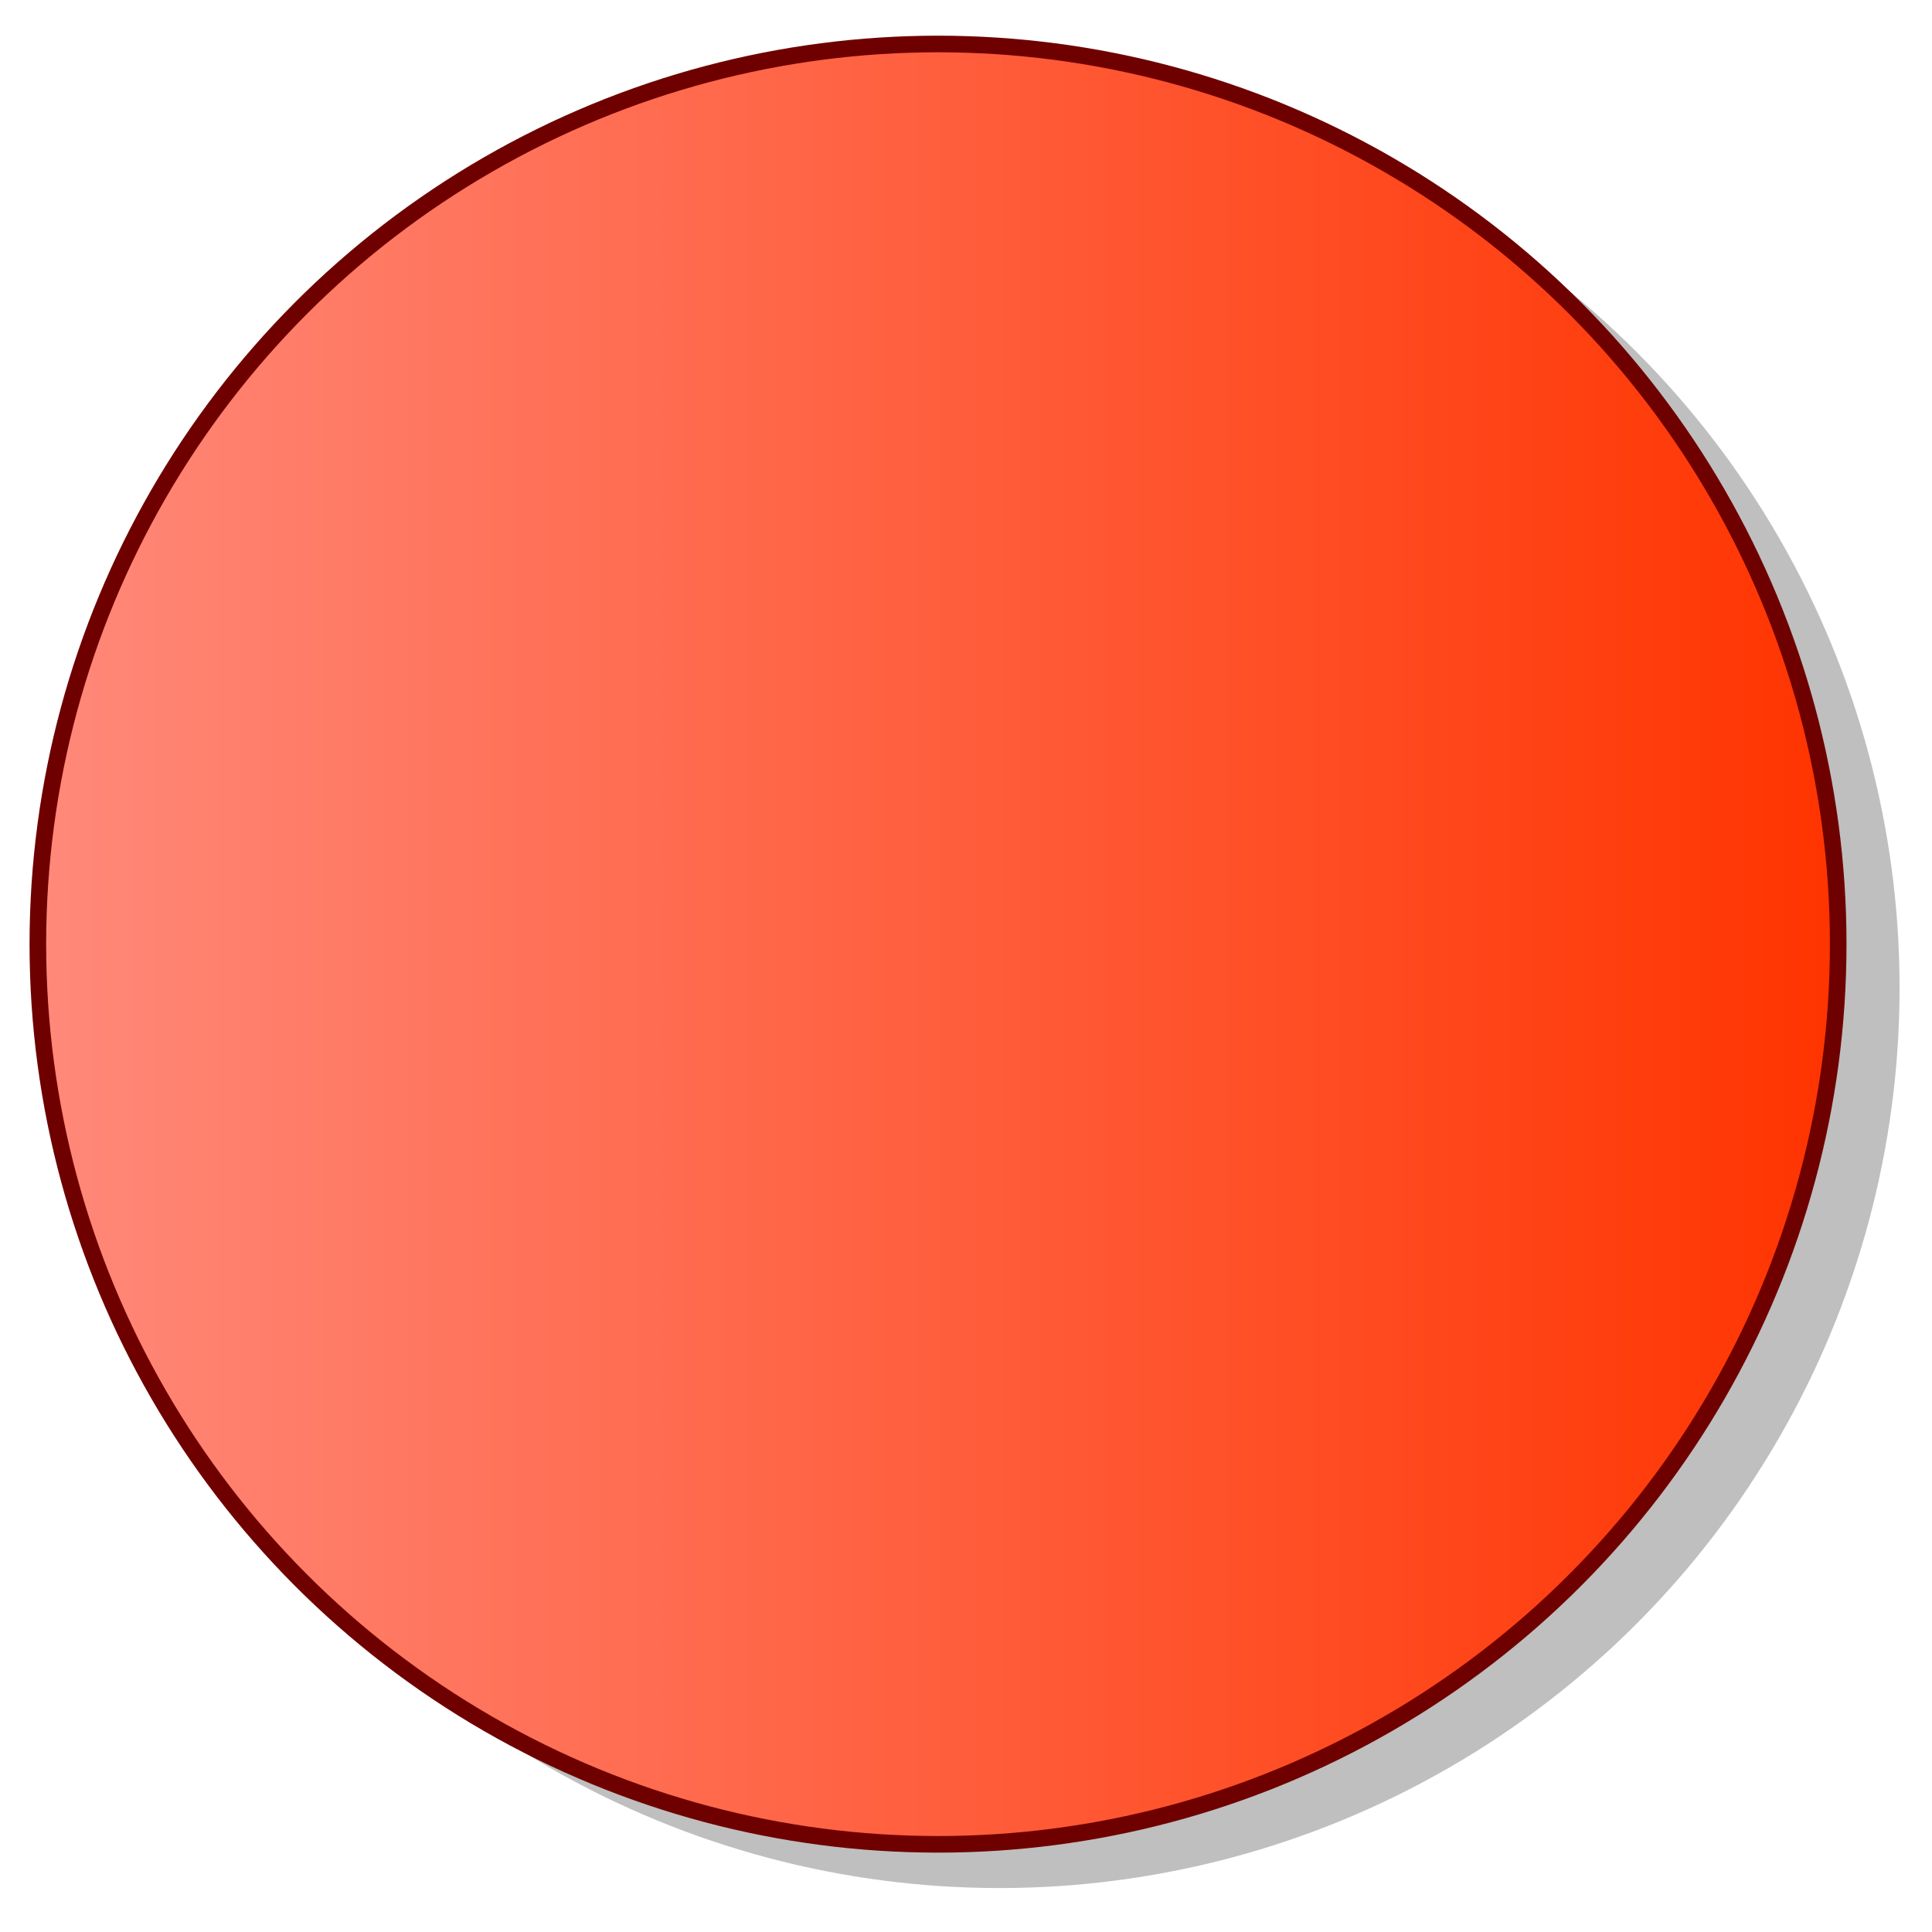
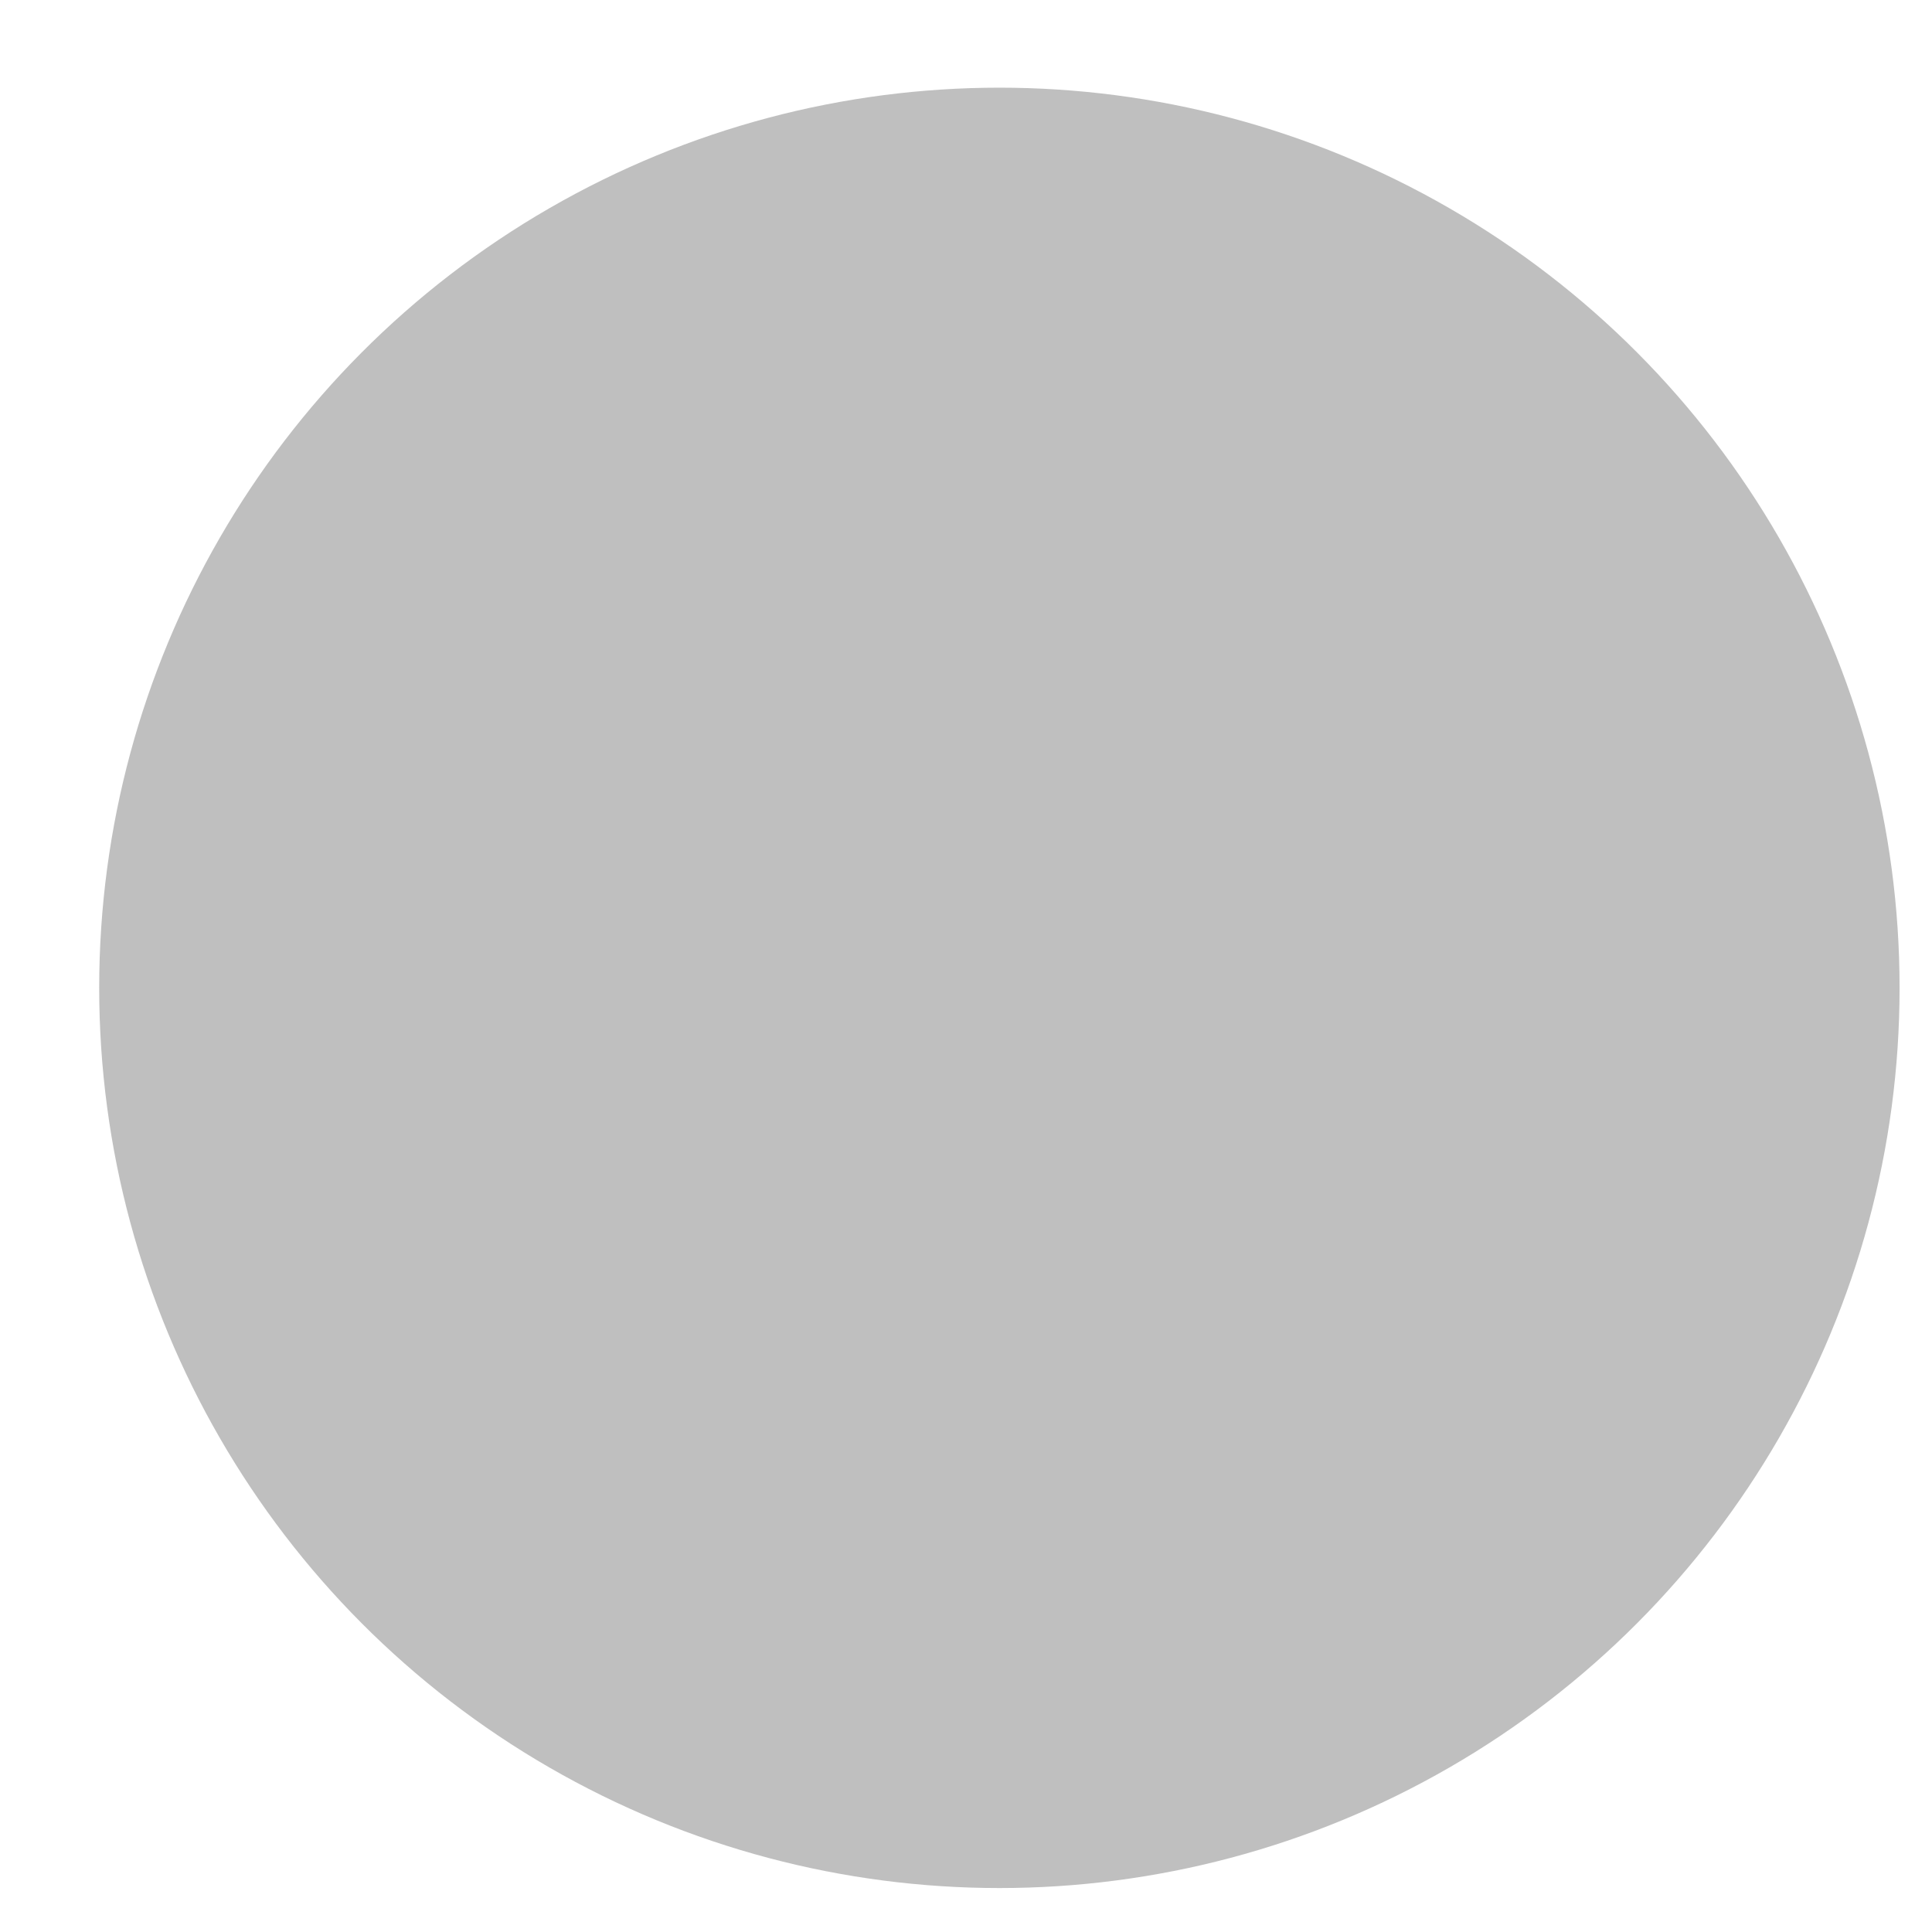
<svg xmlns="http://www.w3.org/2000/svg" version="1.0" id="Layer_1" x="0px" y="0px" width="116.314px" height="116.314px" viewBox="0 0 116.314 116.314" enable-background="new 0 0 116.314 116.314" xml:space="preserve">
  <g>
    <g opacity="0.25">
      <circle fill-rule="evenodd" clip-rule="evenodd" cx="60.167" cy="59.473" r="54.195" />
    </g>
    <g>
      <linearGradient id="SVGID_1_" gradientUnits="userSpaceOnUse" x1="2.278" y1="56.842" x2="110.667" y2="56.842">
        <stop offset="0" style="stop-color:#FF897A" />
        <stop offset="1" style="stop-color:#FF3400" />
      </linearGradient>
-       <circle fill-rule="evenodd" clip-rule="evenodd" fill="url(#SVGID_1_)" stroke="#6F0000" cx="56.473" cy="56.842" r="54.194" />
    </g>
  </g>
</svg>